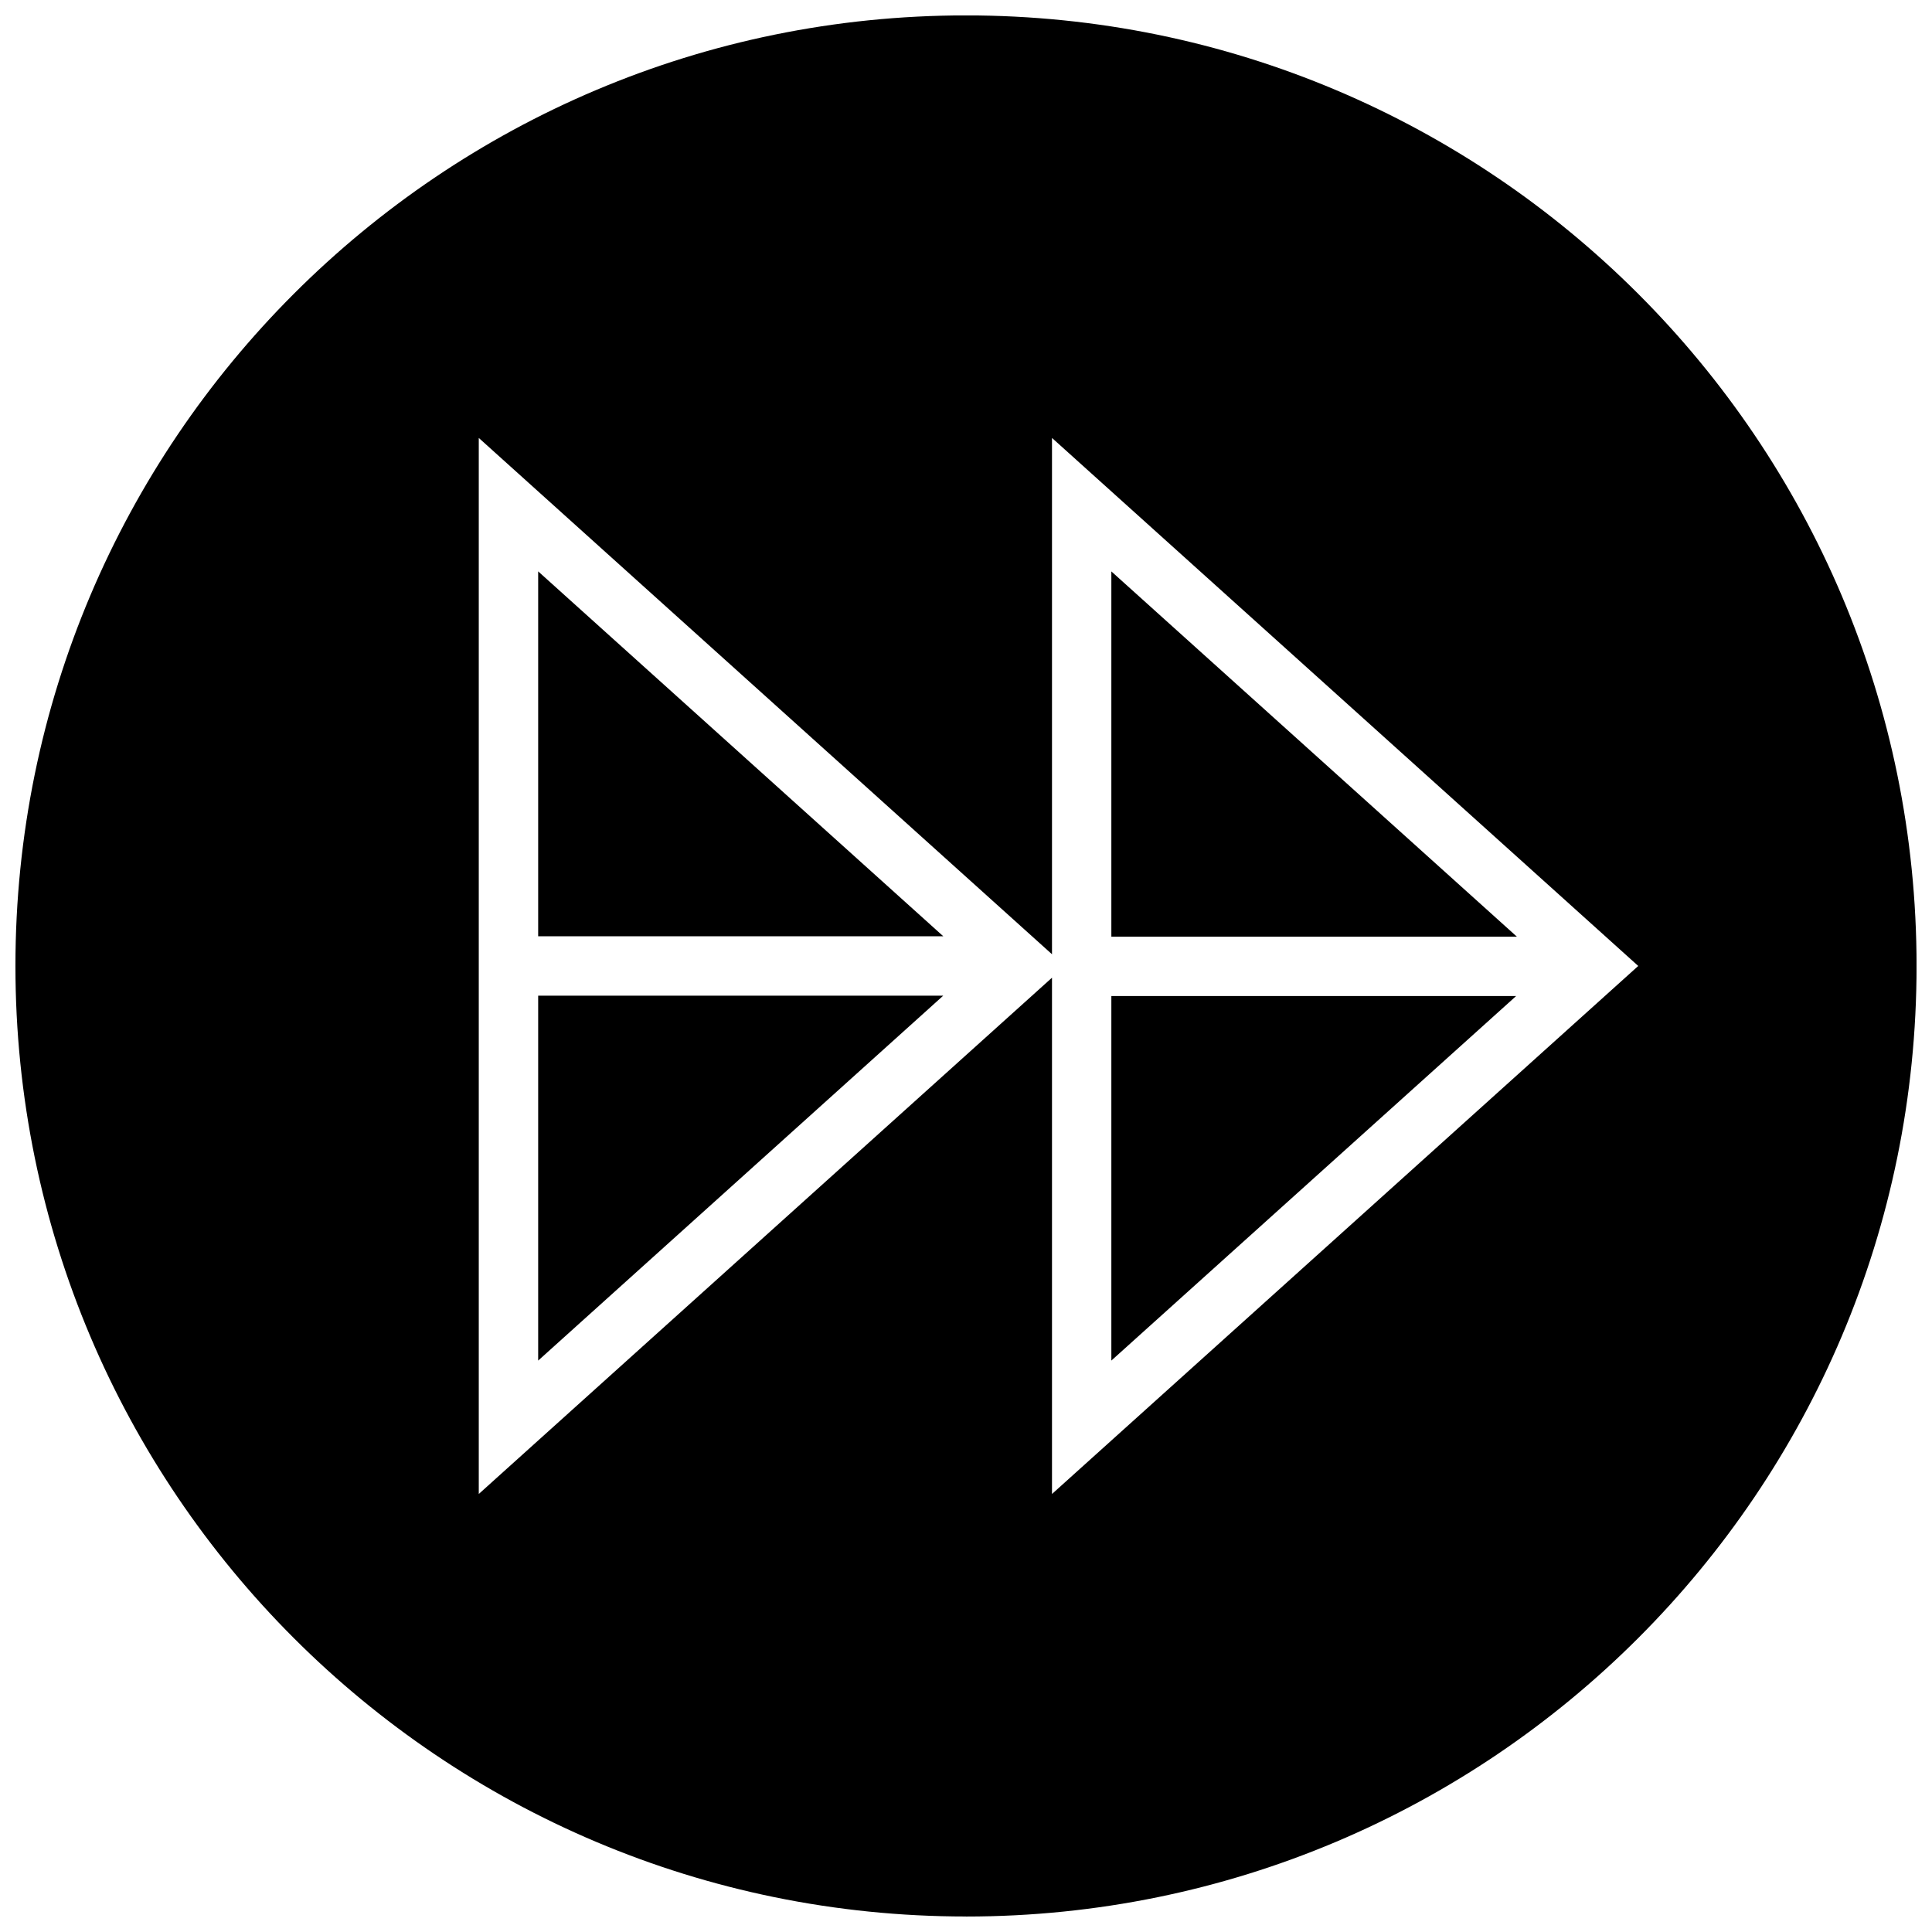
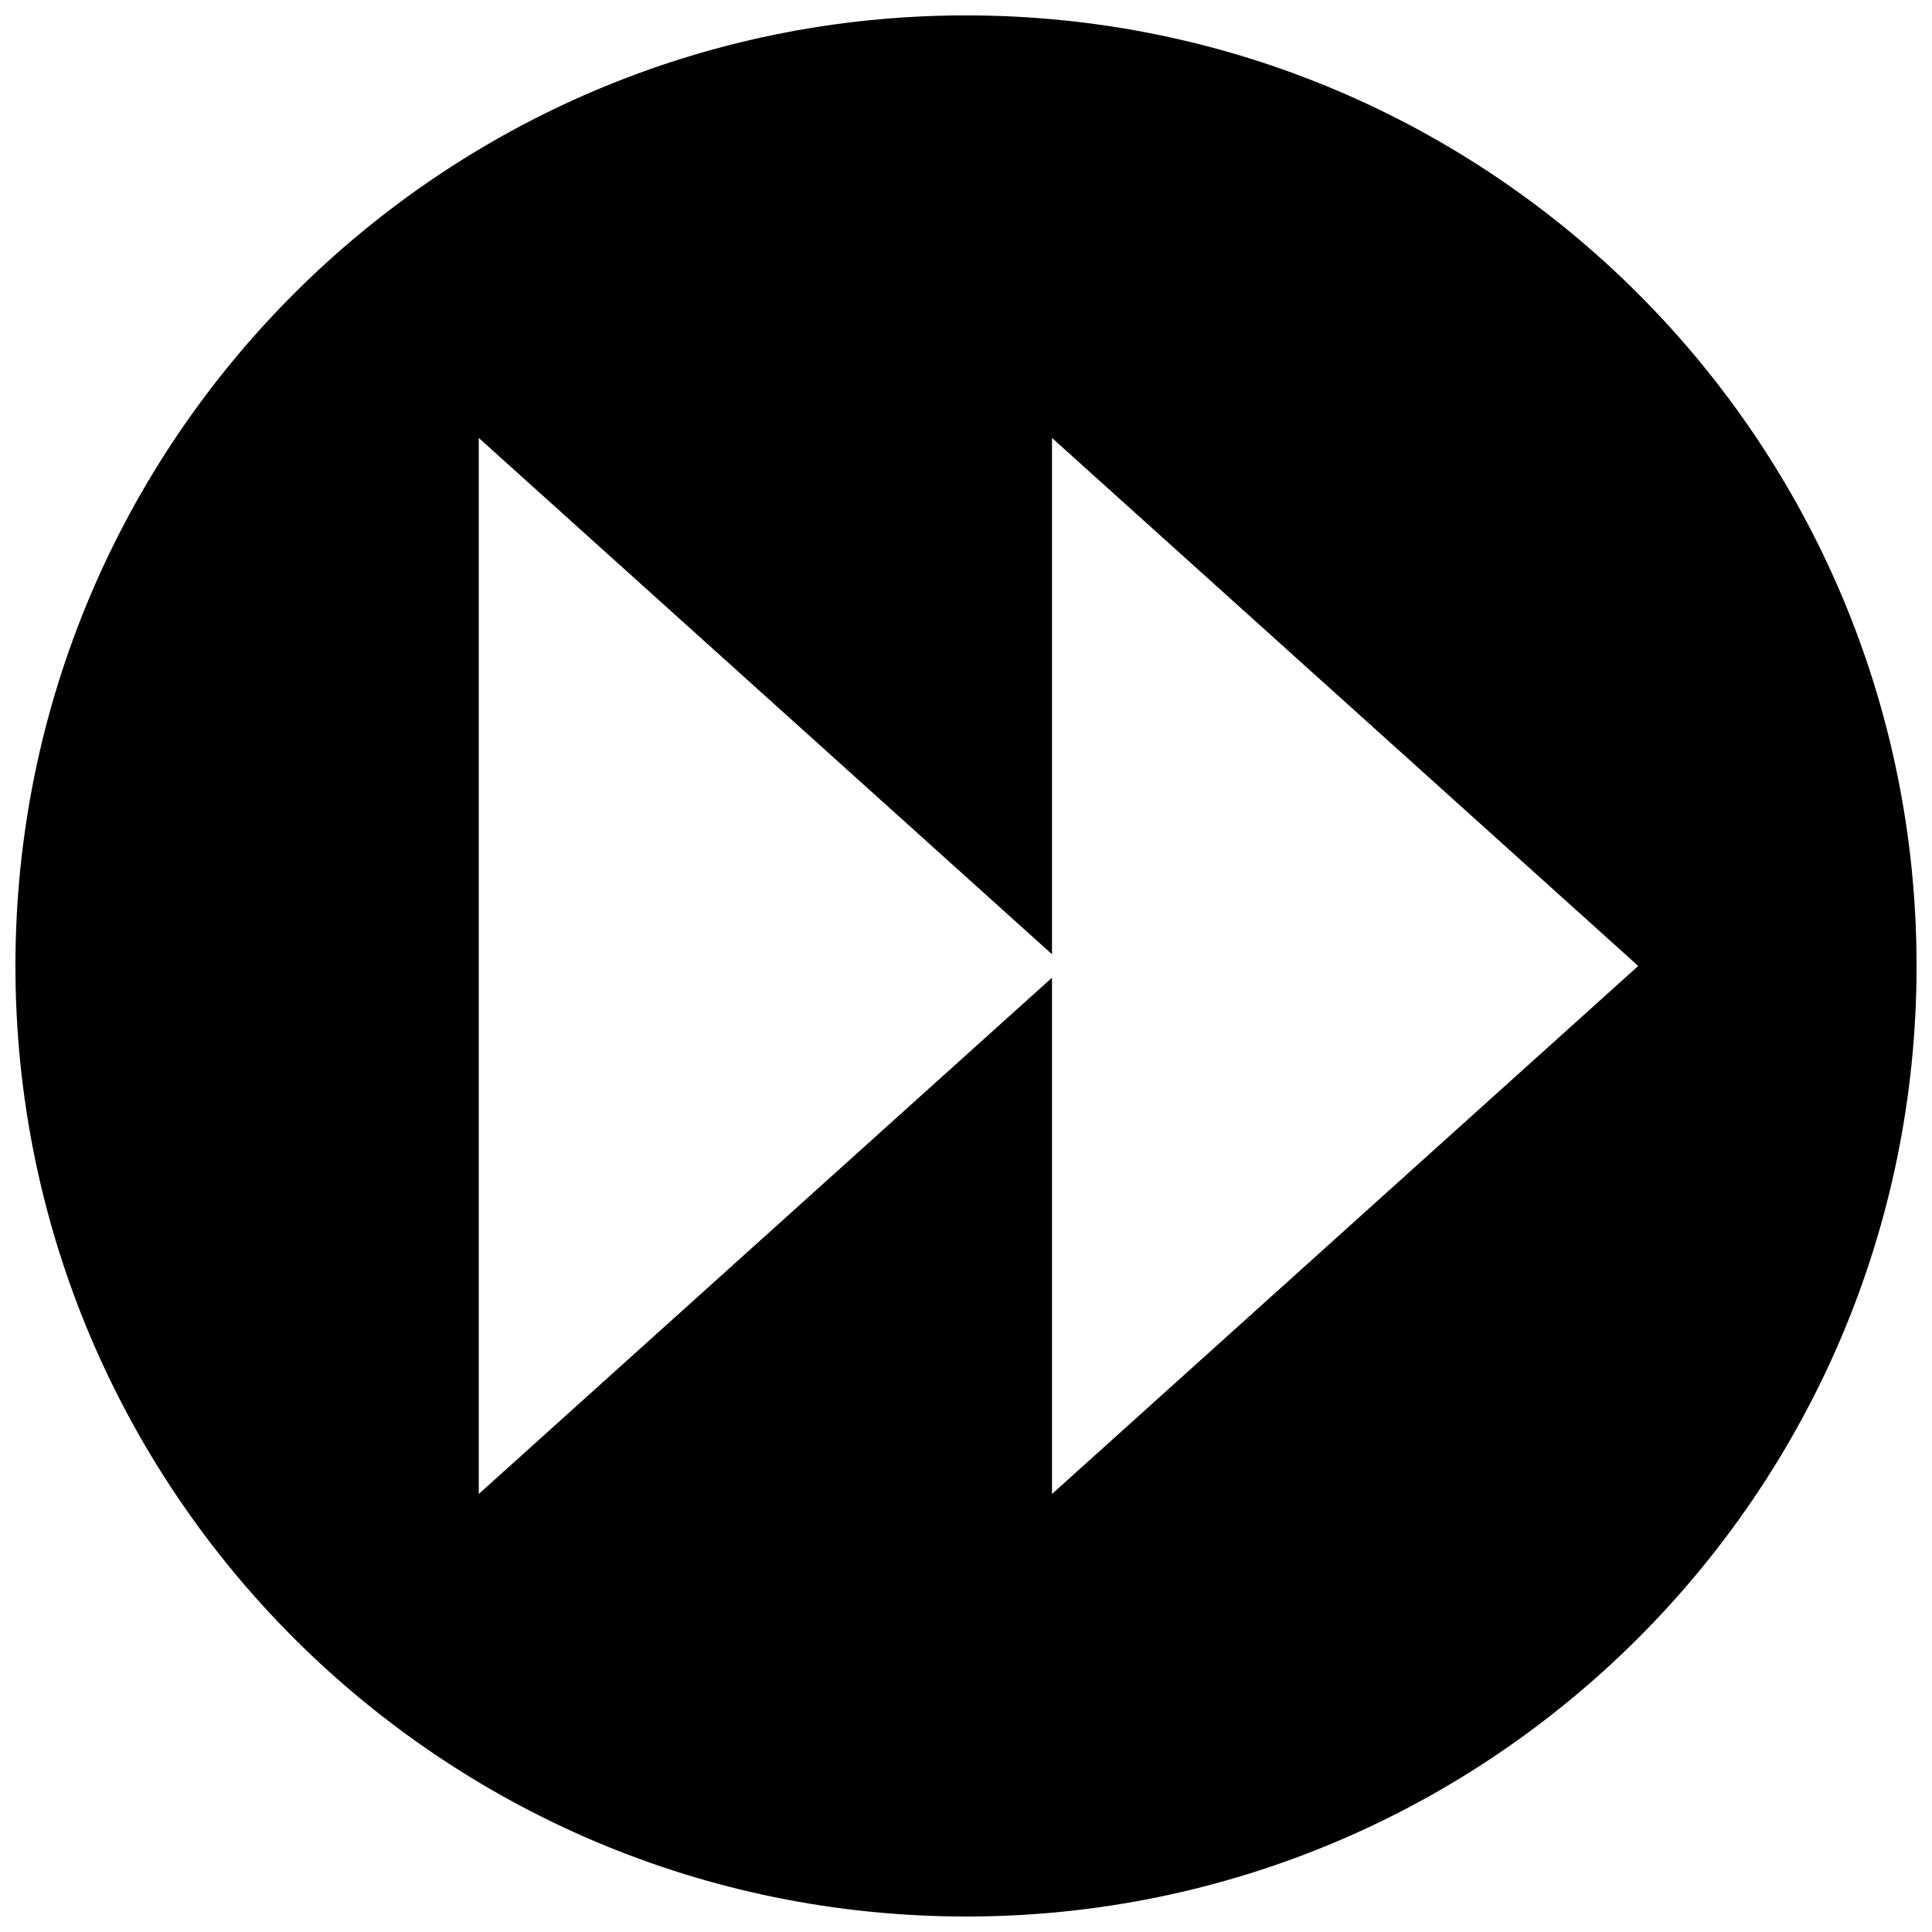
<svg xmlns="http://www.w3.org/2000/svg" width="800px" height="800px" version="1.1" viewBox="144 144 512 512">
  <defs>
    <clipPath id="a">
      <path d="m148.09 148.09h503.81v503.81h-503.81z" />
    </clipPath>
  </defs>
-   <path d="m438.52 295.43v96.797h107.47z" />
-   <path d="m286.62 504.57 107.34-96.699h-107.34z" />
-   <path d="m286.62 392.12h107.36l-107.36-96.699z" />
-   <path d="m438.52 407.96v96.605l107.27-96.605z" />
  <g clip-path="url(#a)">
    <path d="m400 651.9c139.13 0 251.91-112.77 251.91-251.91 0-139.13-112.77-251.91-251.91-251.91-139.13 0.004-251.91 112.78-251.91 251.91 0 139.13 112.77 251.9 251.91 251.9zm-129.12-391.84 151.91 136.83v-136.83l155.36 139.93-155.36 139.93v-136.82l-151.91 136.82z" />
  </g>
</svg>